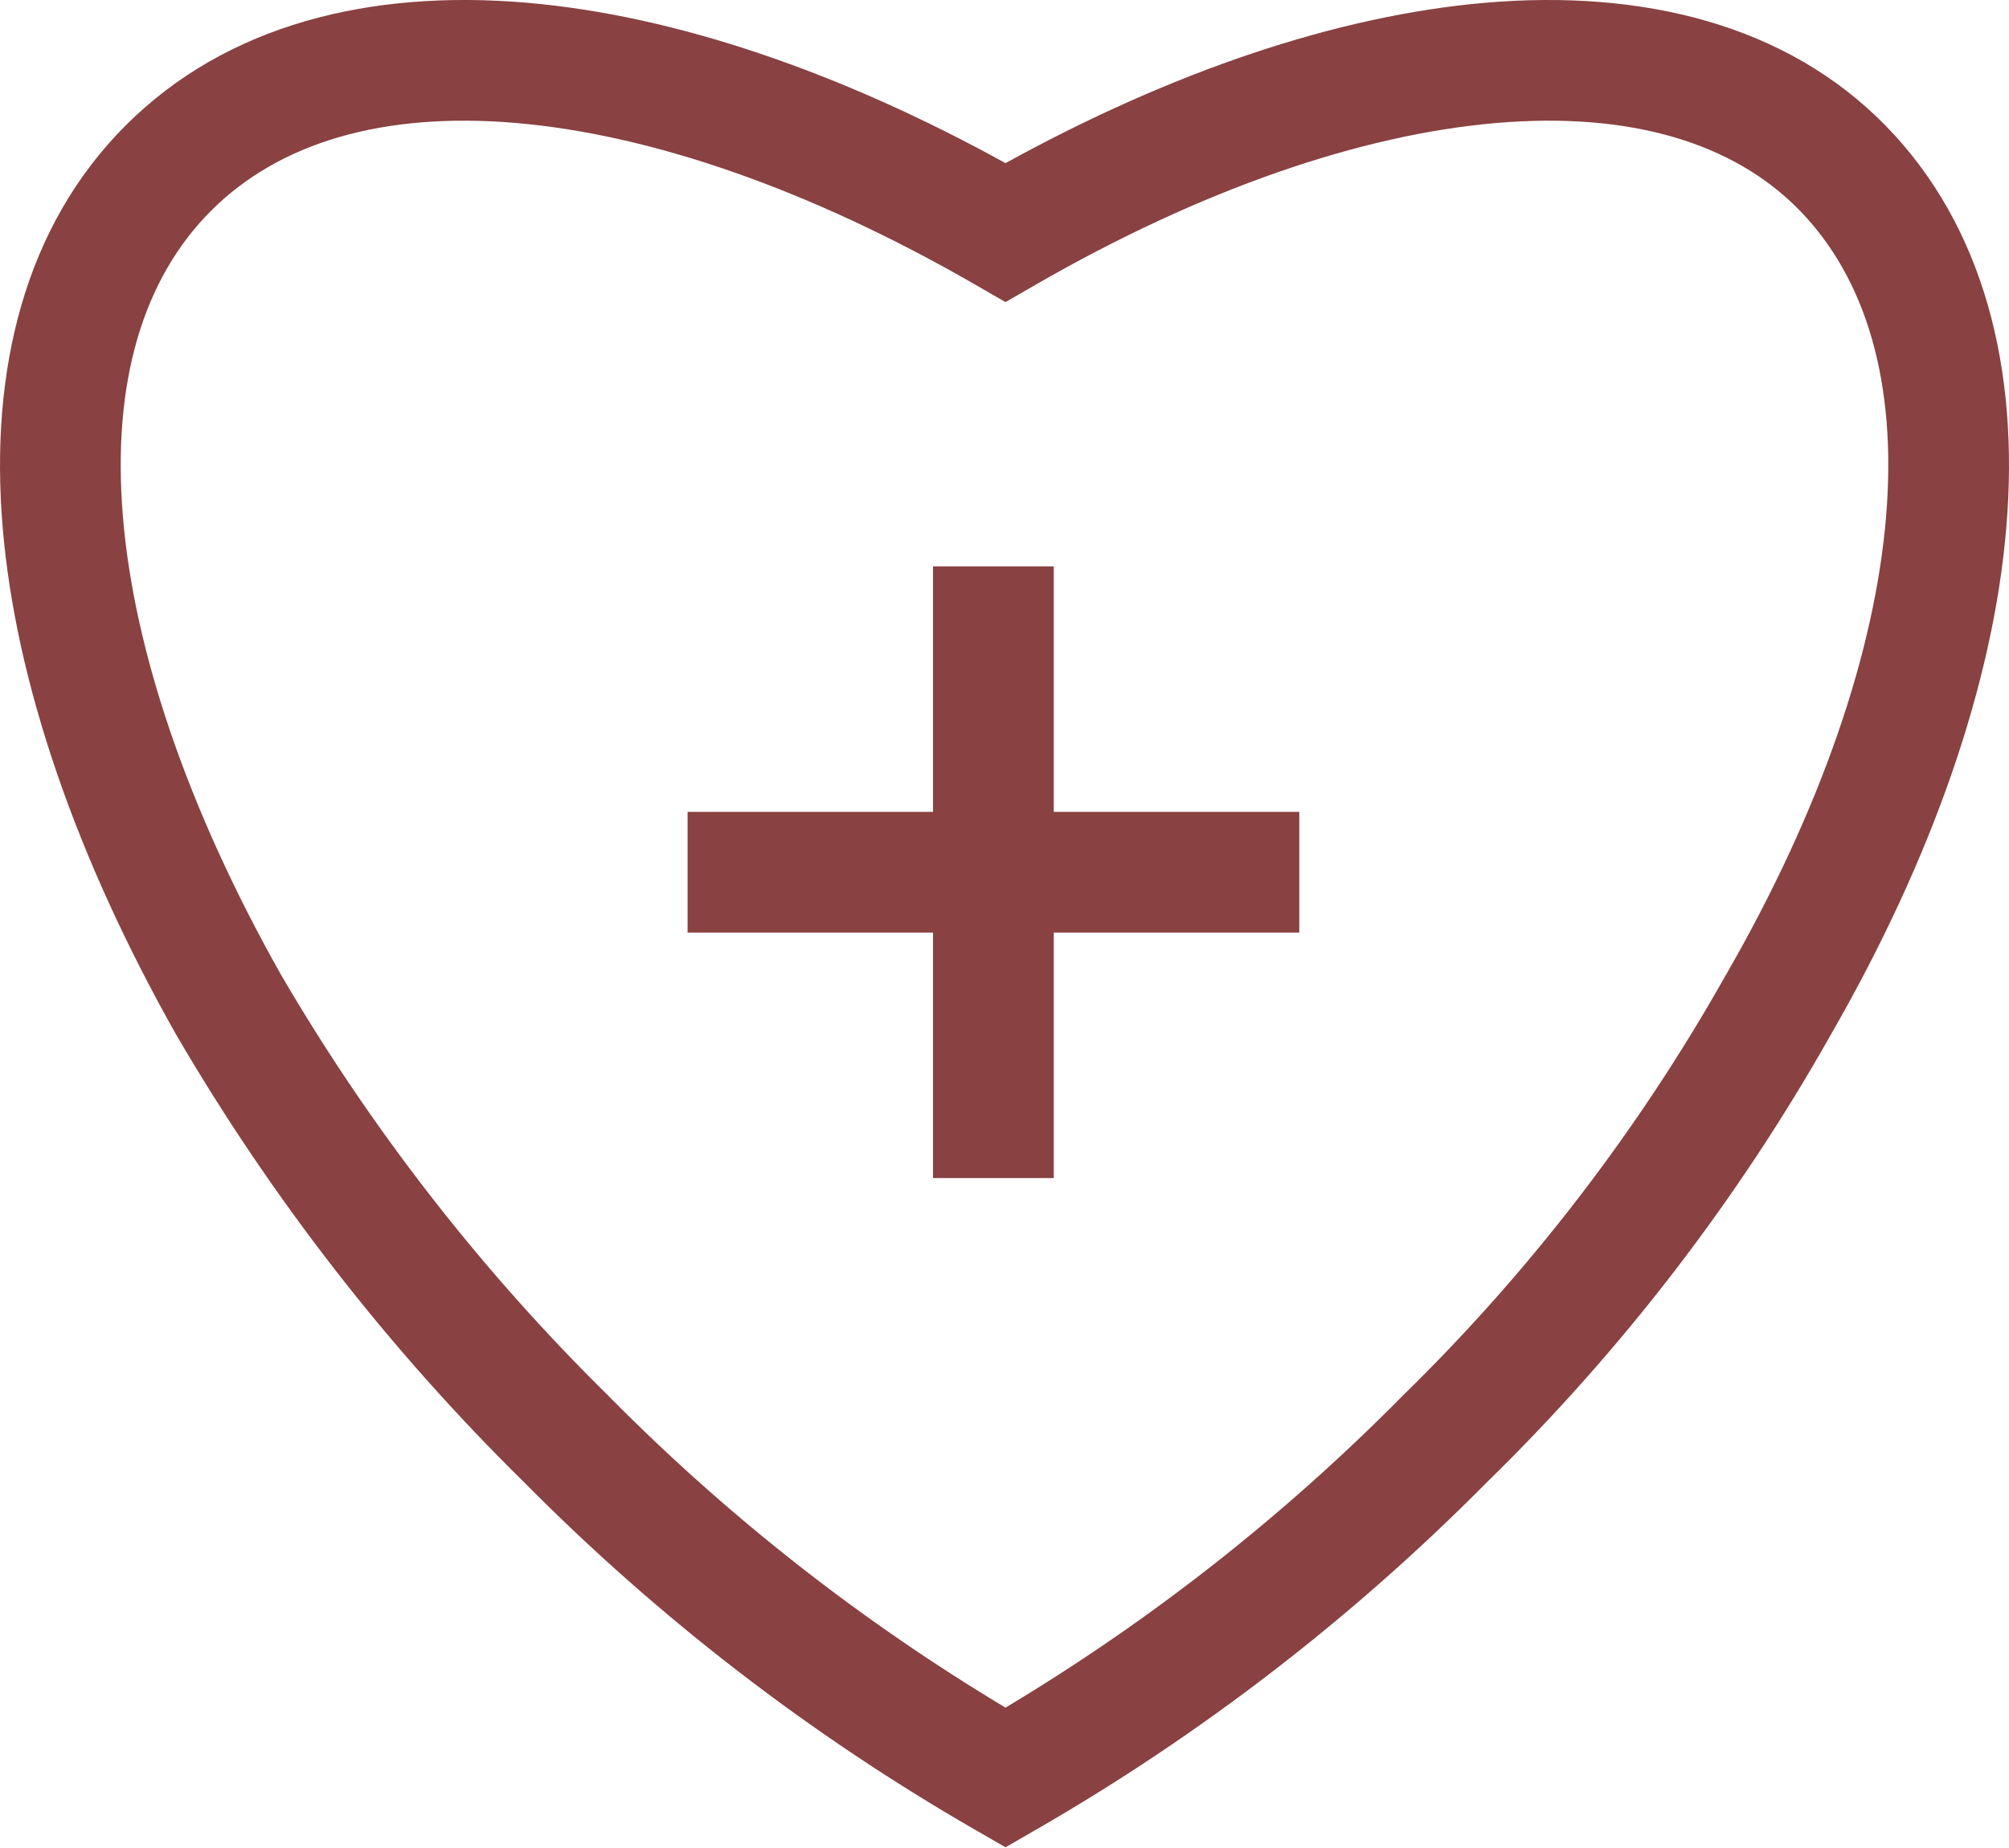
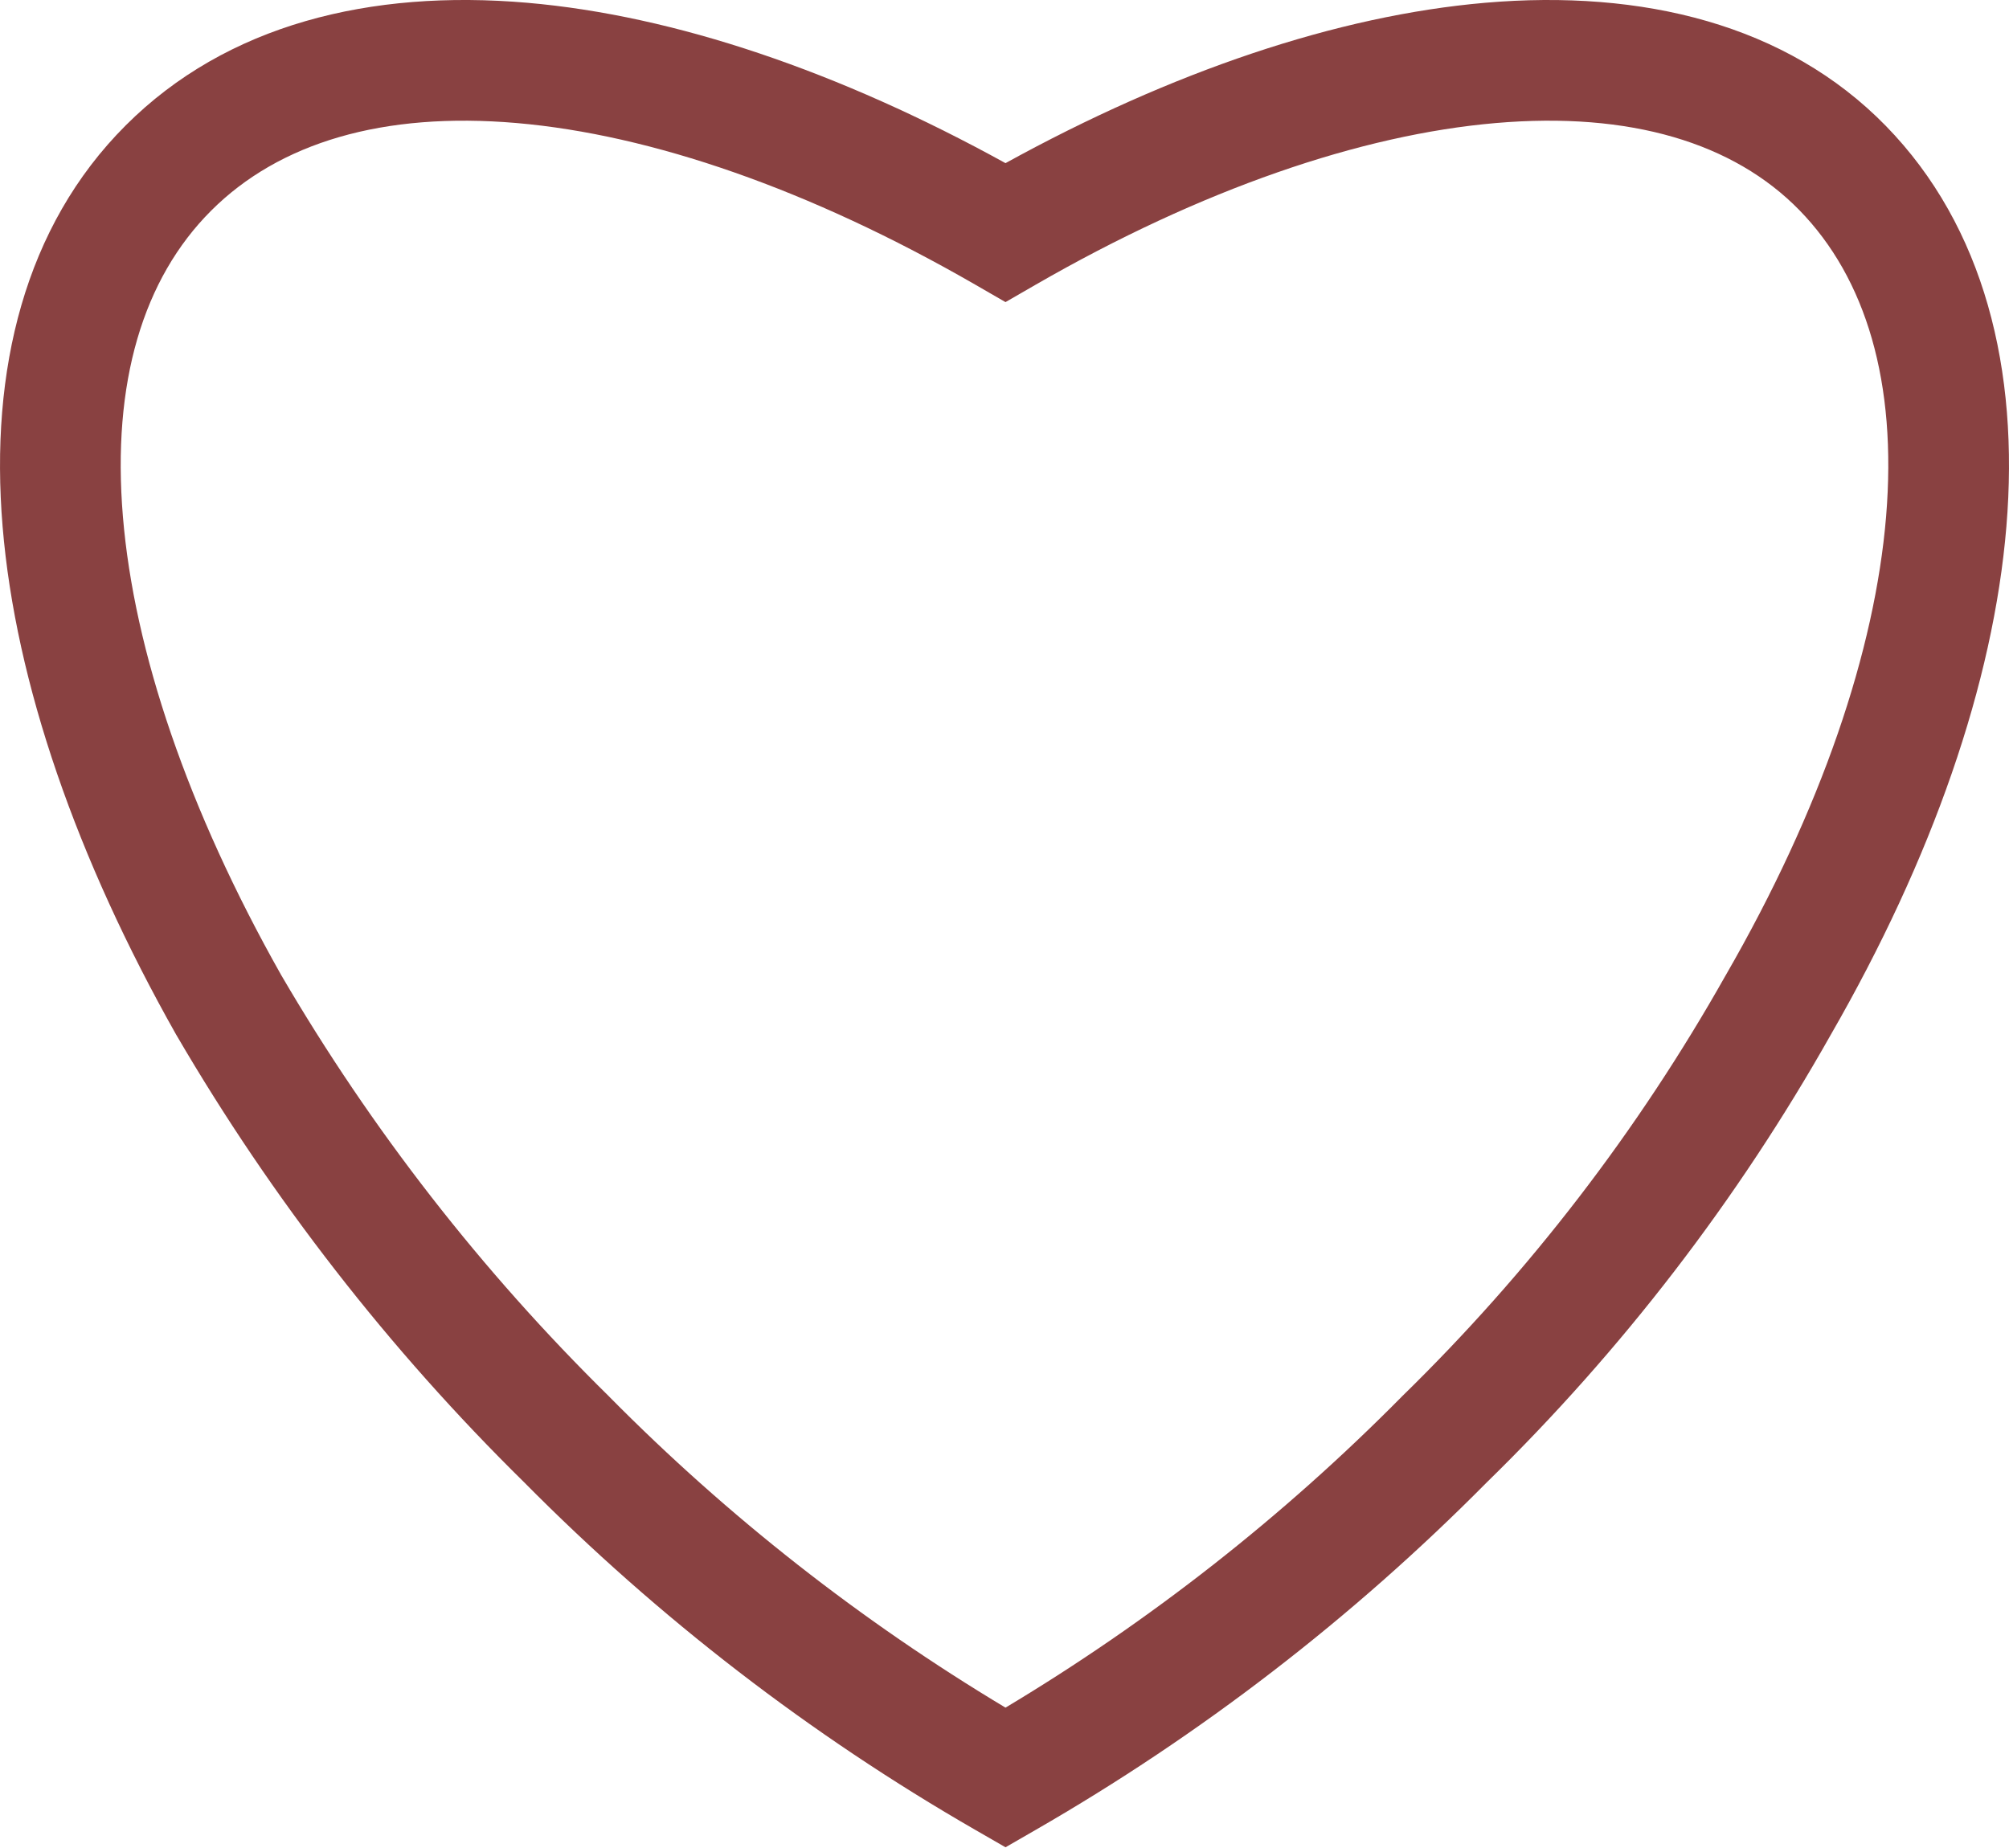
<svg xmlns="http://www.w3.org/2000/svg" width="50" height="46" viewBox="0 0 50 46" fill="none">
  <path fill-rule="evenodd" clip-rule="evenodd" d="M12.863 3.063C9.528 2.775 6.946 3.553 5.254 5.245C3.561 6.938 2.782 9.521 3.059 12.86C3.336 16.199 4.668 20.142 6.997 24.269C9.241 28.113 11.987 31.642 15.161 34.763L15.168 34.77L15.175 34.778C18.122 37.757 21.432 40.353 25.025 42.506C28.618 40.353 31.927 37.757 34.875 34.778L34.884 34.768L34.893 34.759C38.062 31.666 40.774 28.138 42.947 24.28L42.951 24.273L42.955 24.267C45.332 20.143 46.663 16.2 46.941 12.86C47.218 9.521 46.439 6.928 44.784 5.232C43.148 3.557 40.579 2.774 37.224 3.063C33.871 3.352 29.901 4.709 25.775 7.087L25.025 7.52L24.275 7.087C20.146 4.707 16.202 3.352 12.863 3.063ZM25.025 4.061C20.893 1.783 16.799 0.387 13.122 0.069C9.221 -0.268 5.644 0.606 3.129 3.121C0.614 5.635 -0.259 9.212 0.065 13.109C0.388 17.005 1.91 21.372 4.385 25.756L4.391 25.765L4.396 25.774C6.774 29.849 9.683 33.59 13.046 36.898C16.385 40.272 20.162 43.182 24.275 45.55L25.025 45.982L25.774 45.55C29.887 43.183 33.663 40.273 37.002 36.9C40.369 33.612 43.251 29.861 45.562 25.761C48.09 21.372 49.612 17.005 49.935 13.109C50.259 9.212 49.386 5.645 46.934 3.133C44.462 0.602 40.871 -0.267 36.965 0.069C33.279 0.387 29.162 1.782 25.025 4.061Z" fill="#894141" />
-   <path fill-rule="evenodd" clip-rule="evenodd" d="M23.221 29.324V14.099H26.226V29.324H23.221Z" fill="#894141" />
-   <path fill-rule="evenodd" clip-rule="evenodd" d="M32.337 23.214H17.112V20.209H32.337V23.214Z" fill="#894141" />
</svg>